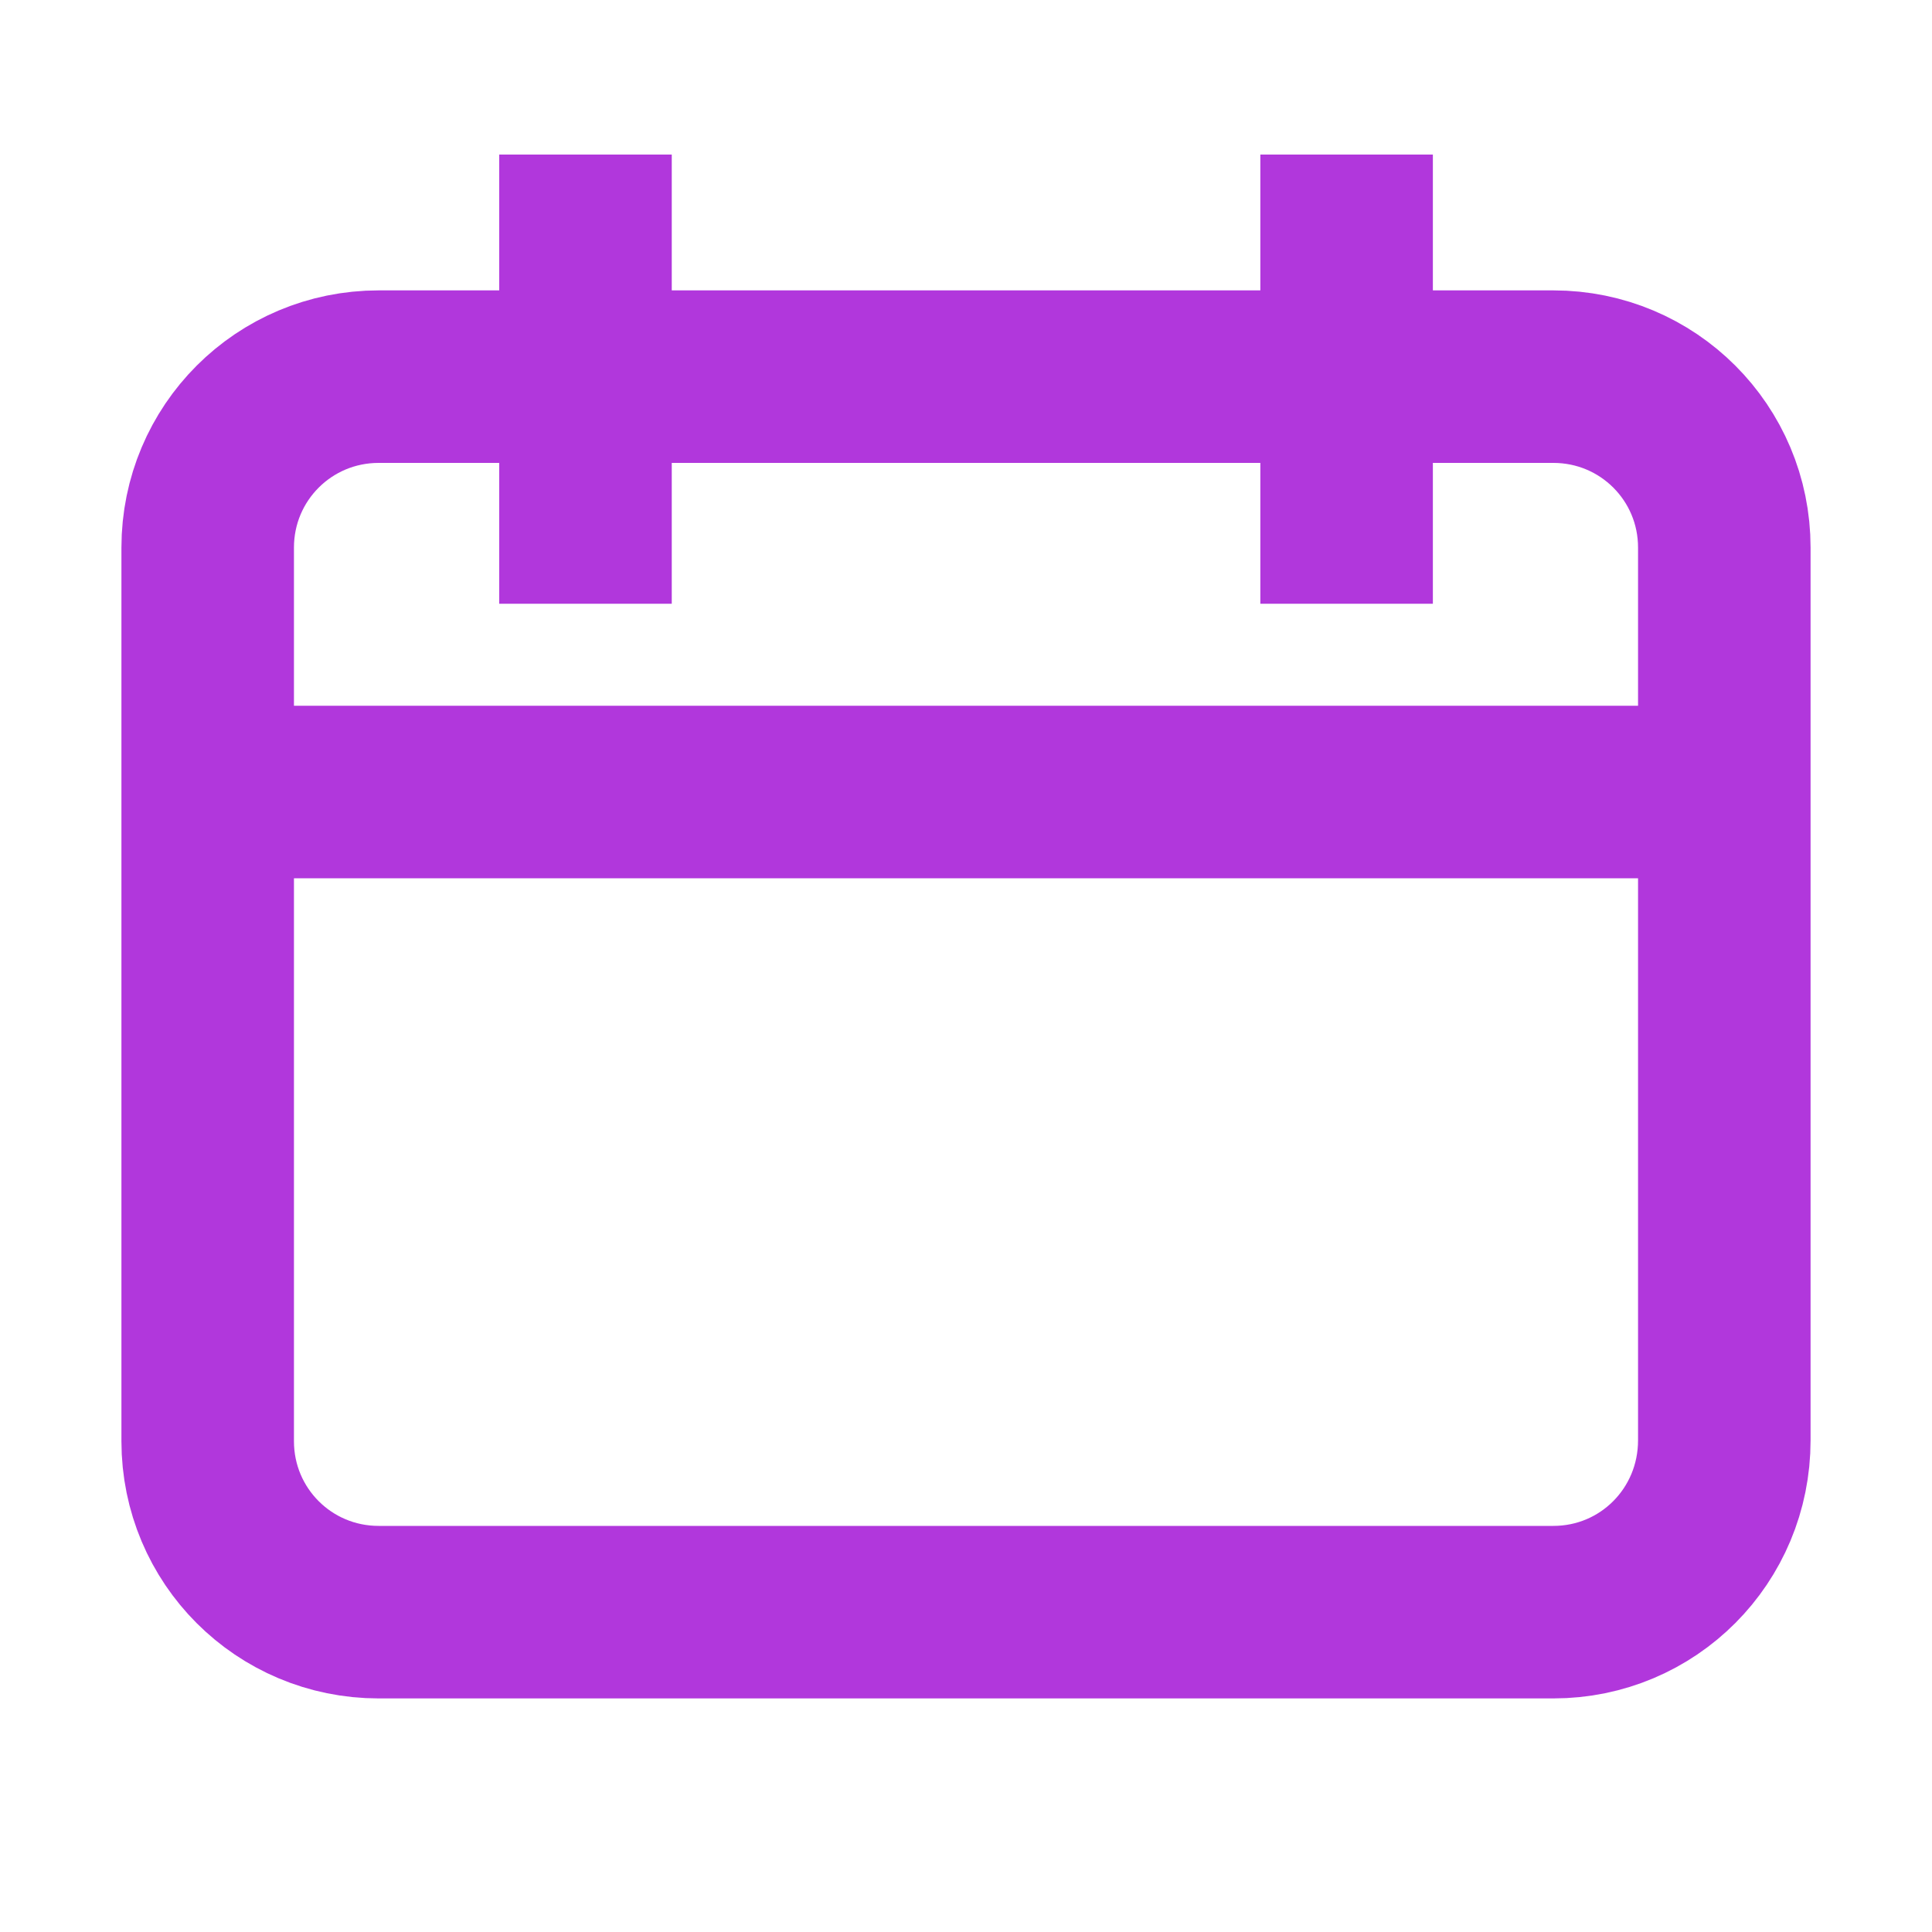
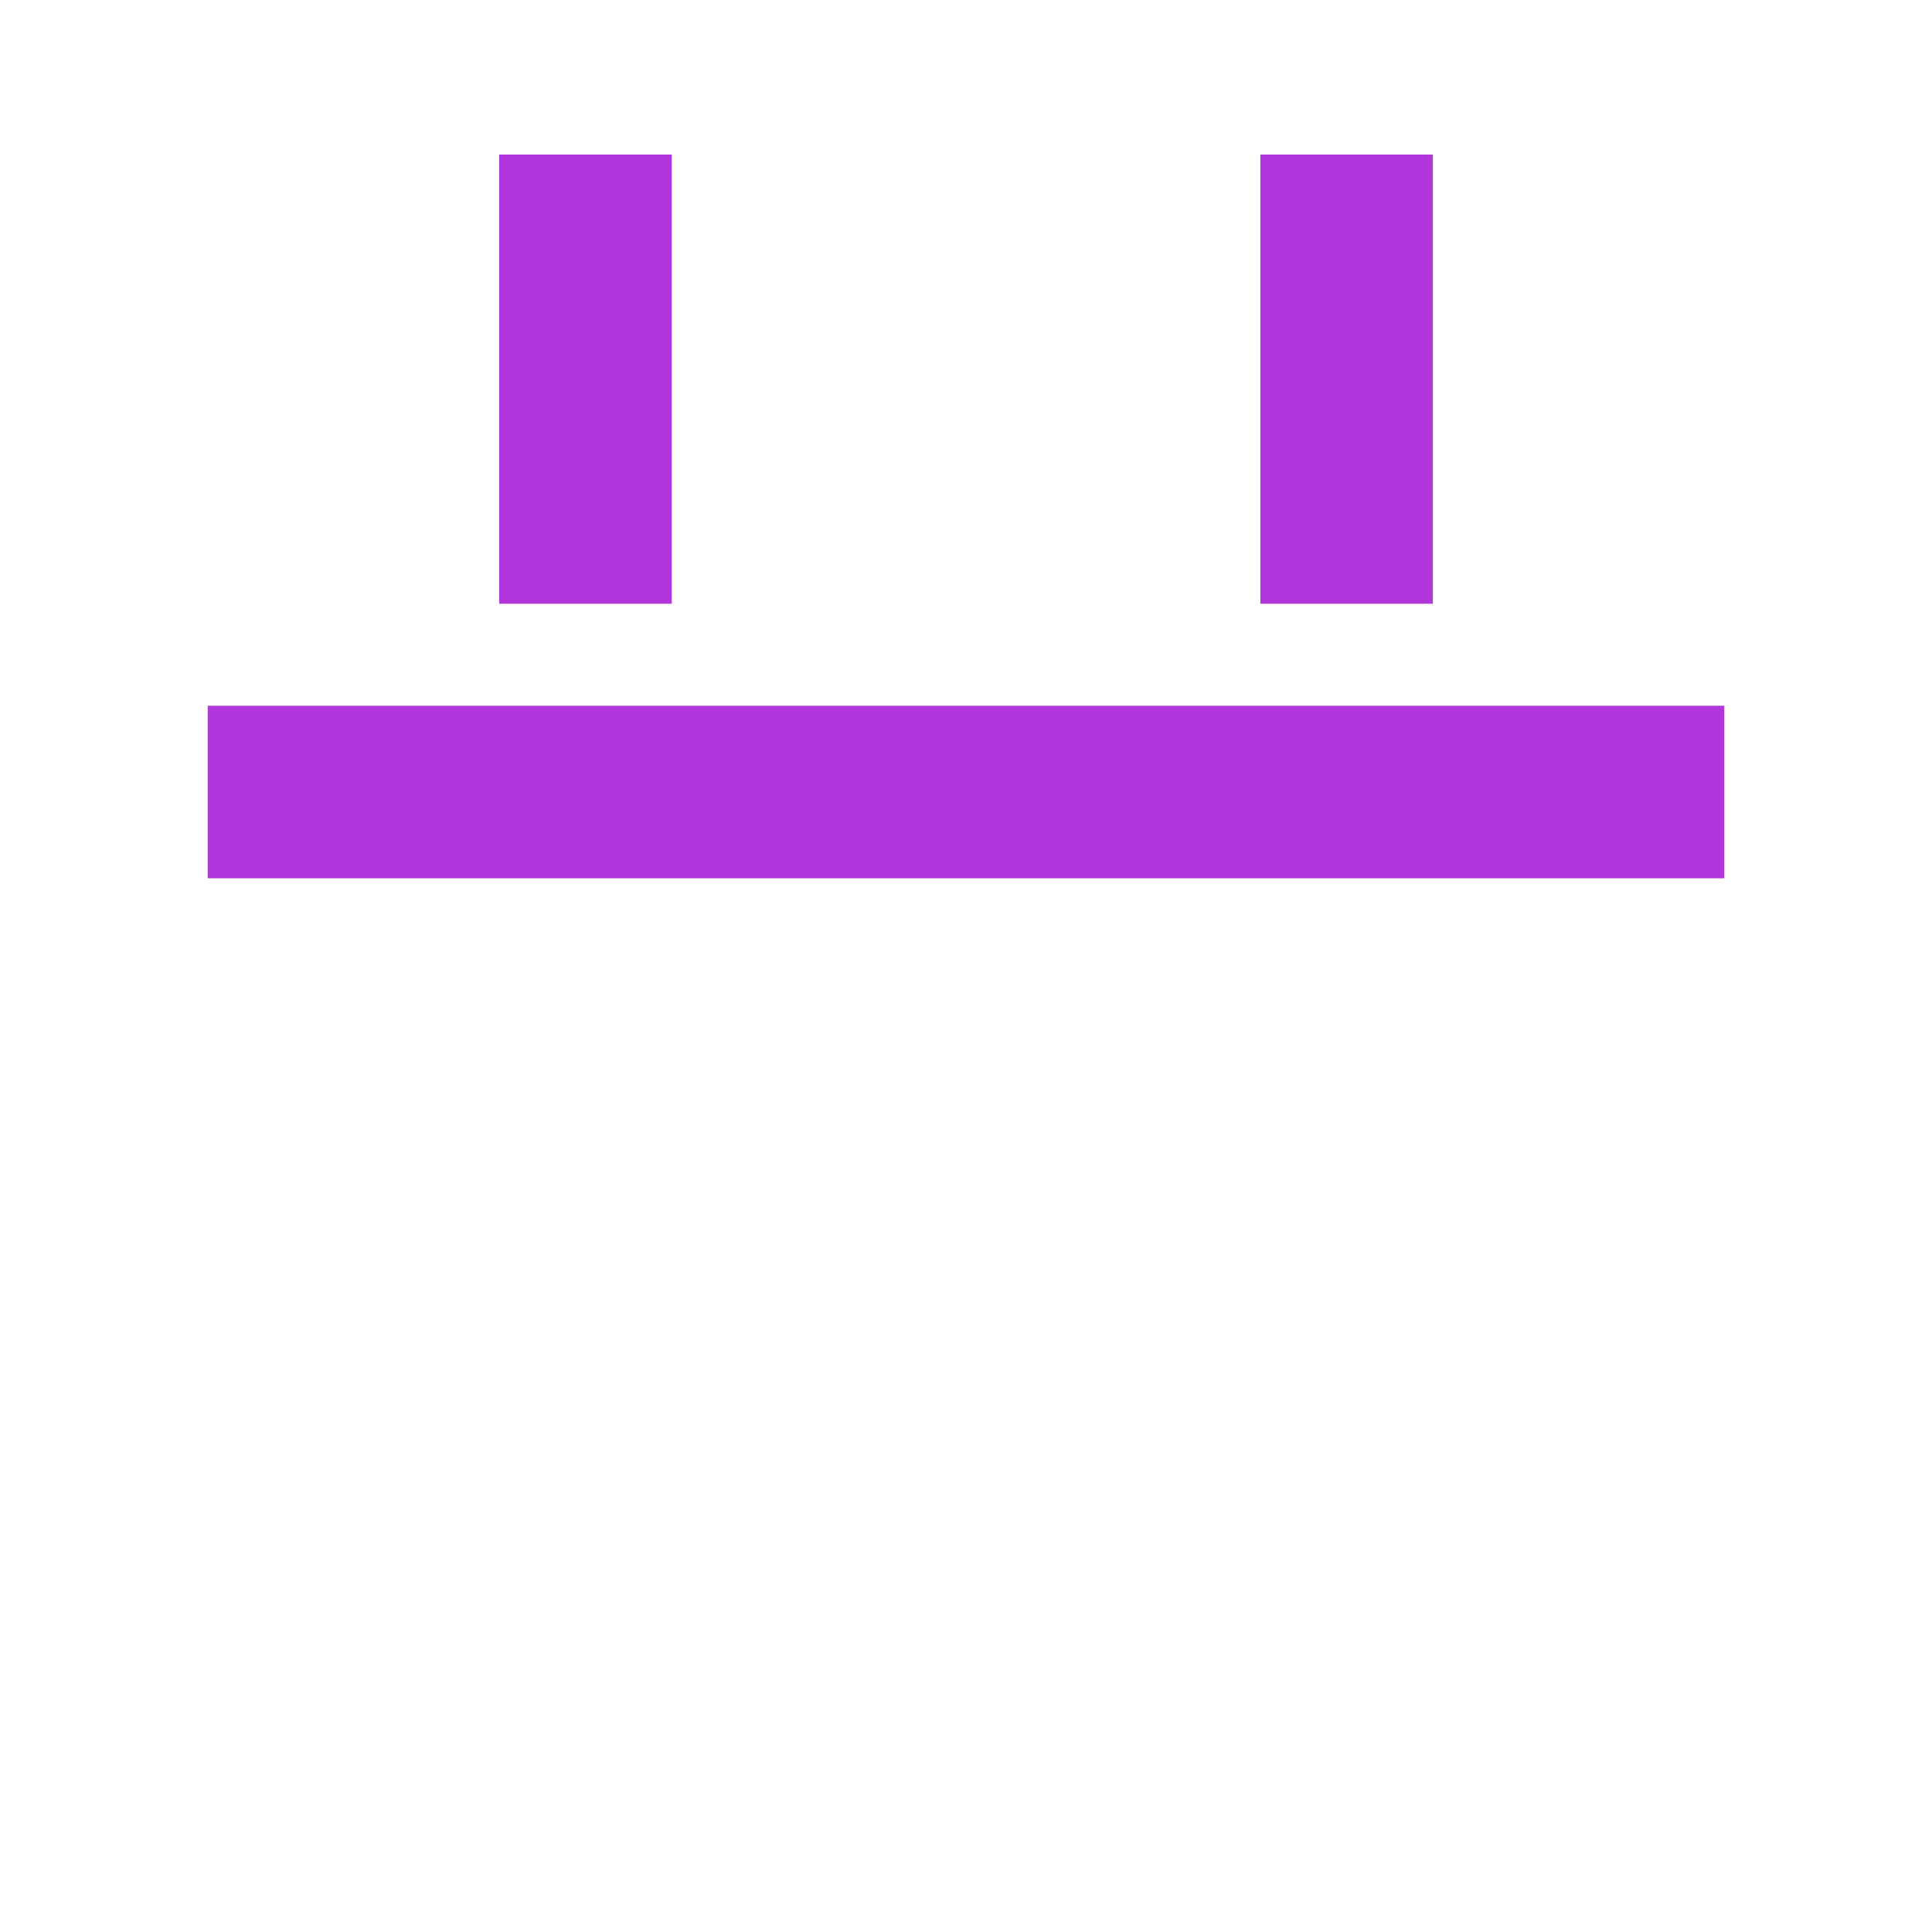
<svg xmlns="http://www.w3.org/2000/svg" width="20" height="20" viewBox="0 0 20 20" fill="none">
-   <path d="M16.08 16.689H3.92C2.94 16.689 2.15 15.899 2.15 14.919V5.669C2.15 4.689 2.94 3.899 3.92 3.899H16.08C17.06 3.899 17.85 4.689 17.85 5.669V14.909C17.85 15.899 17.06 16.689 16.08 16.689Z" stroke="#B137DC" stroke-width="1.786" stroke-miterlimit="10" />
  <path d="M17.85 8.199H2.15" stroke="#B137DC" stroke-width="1.786" stroke-miterlimit="10" />
  <path d="M6.061 6.25V1.6" stroke="#B137DC" stroke-width="1.786" stroke-miterlimit="10" />
  <path d="M13.94 6.25V1.6" stroke="#B137DC" stroke-width="1.786" stroke-miterlimit="10" />
</svg>